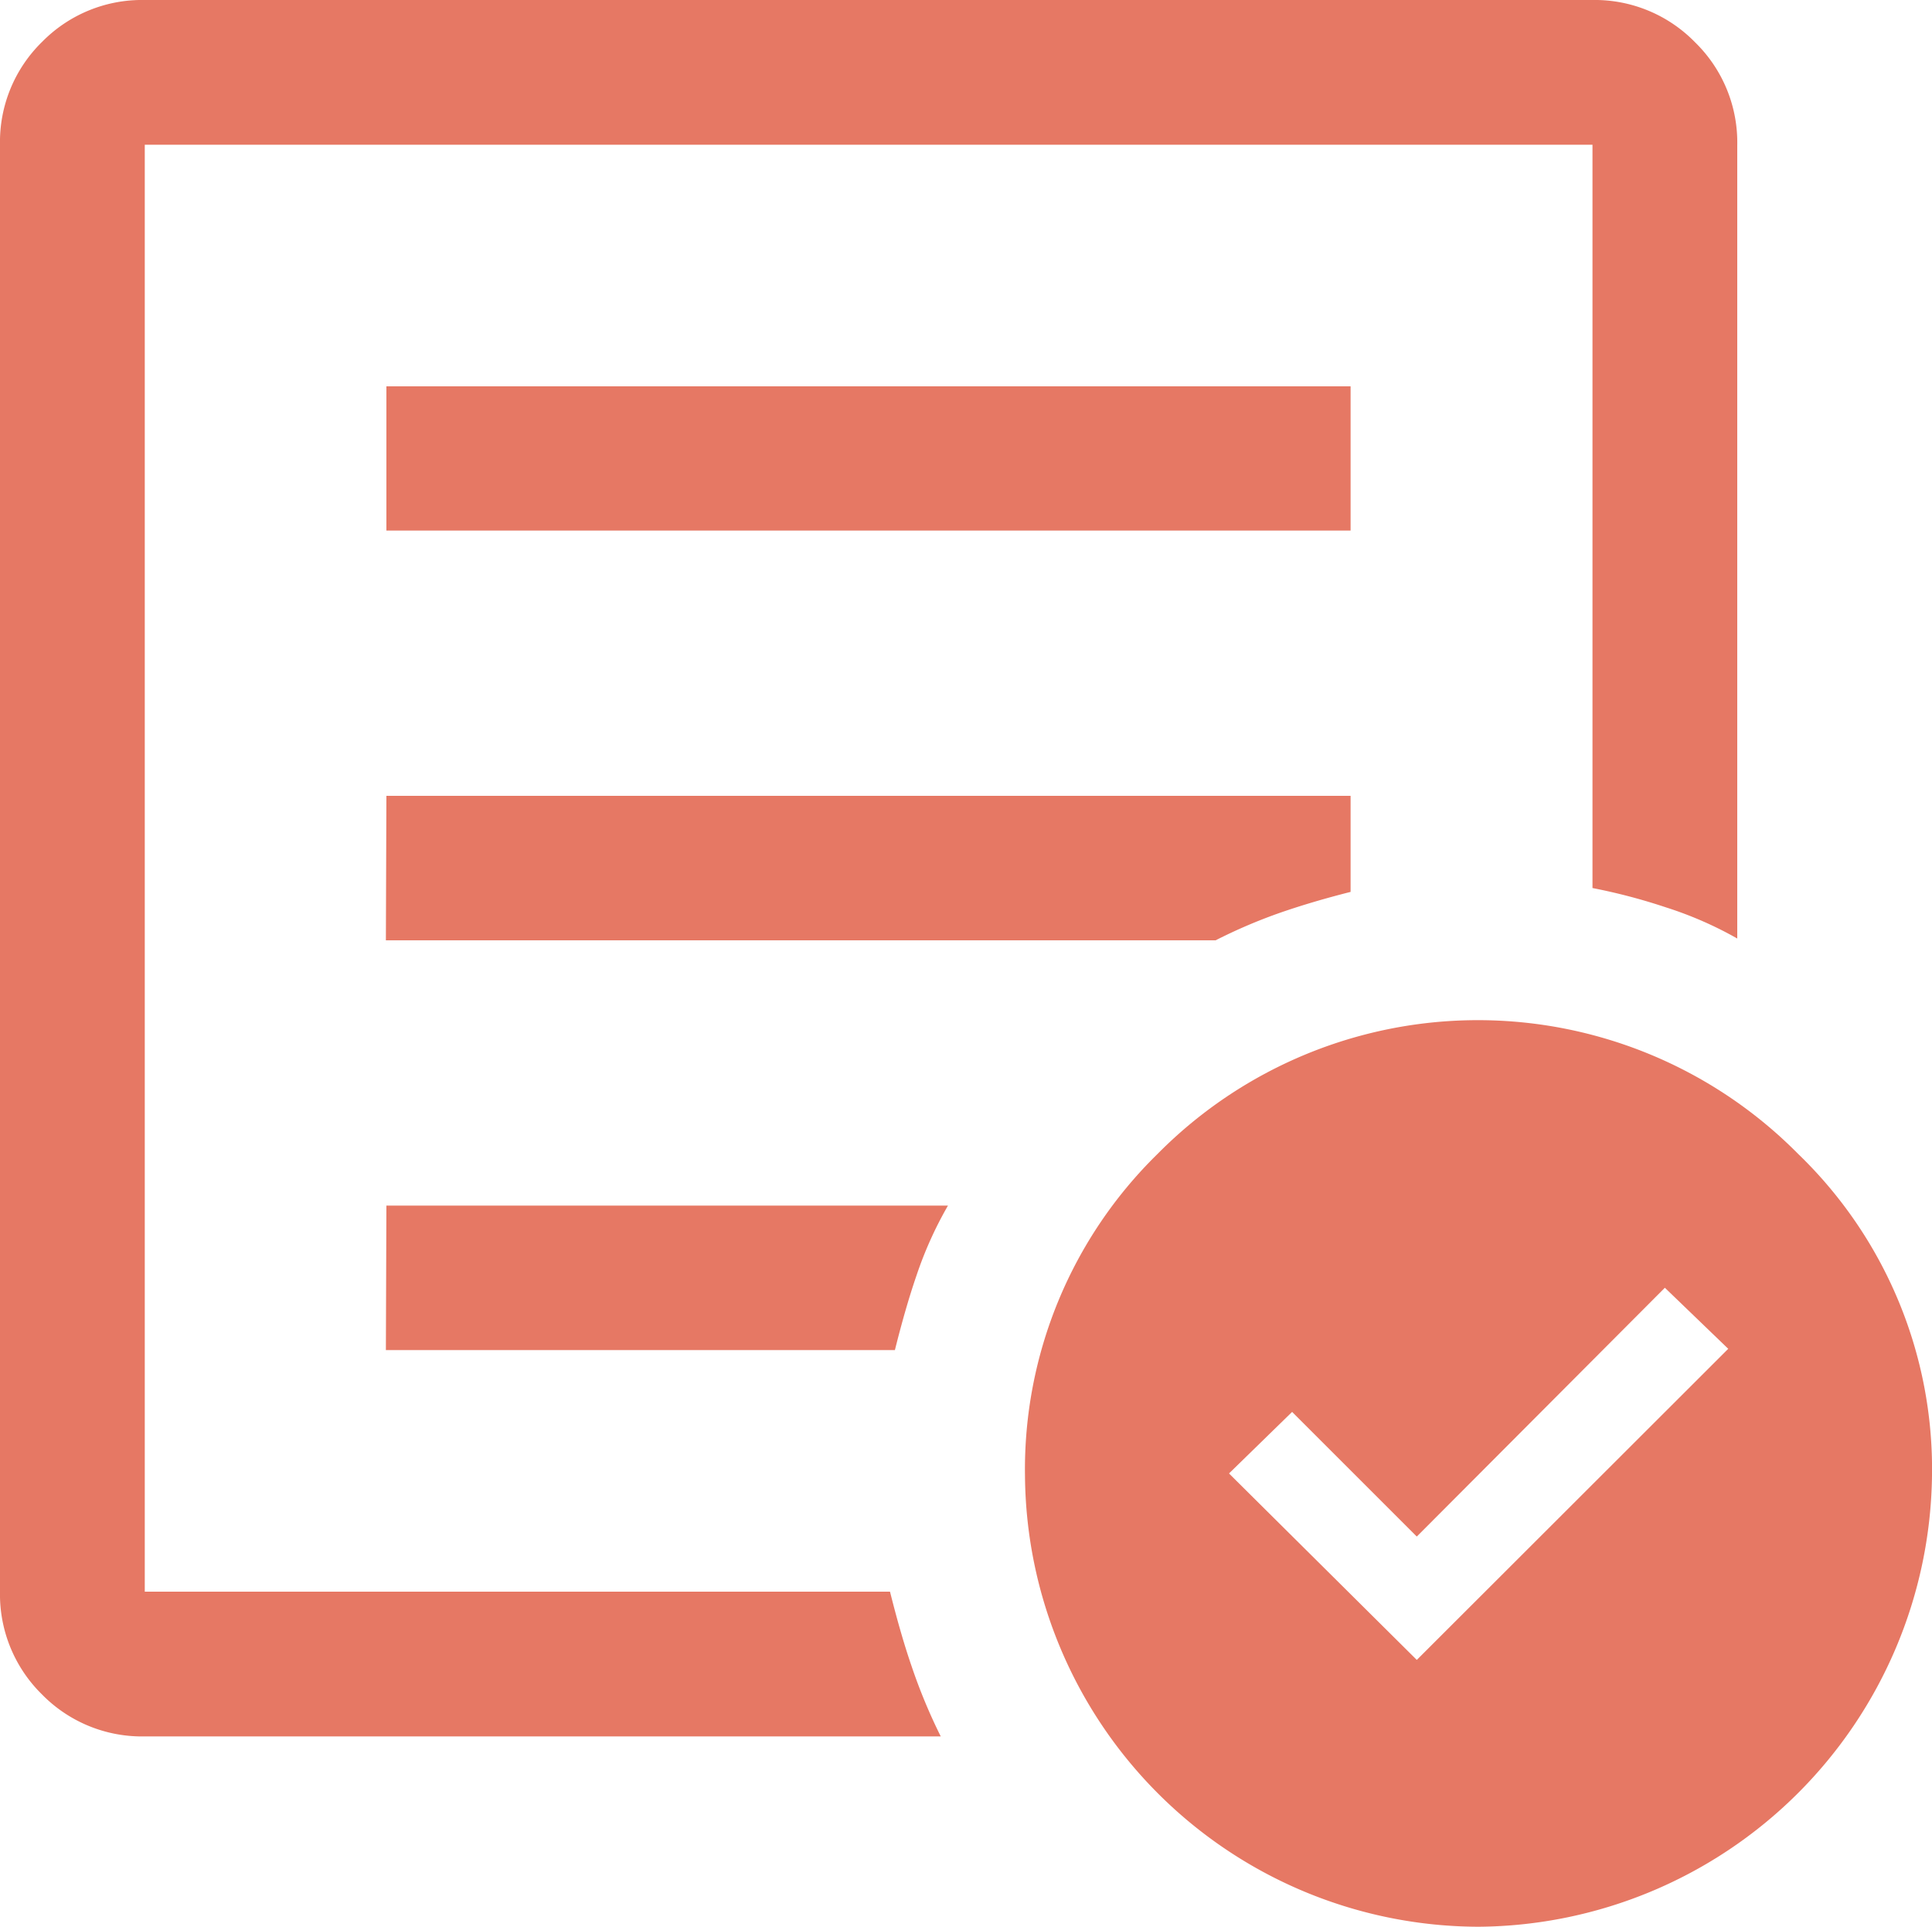
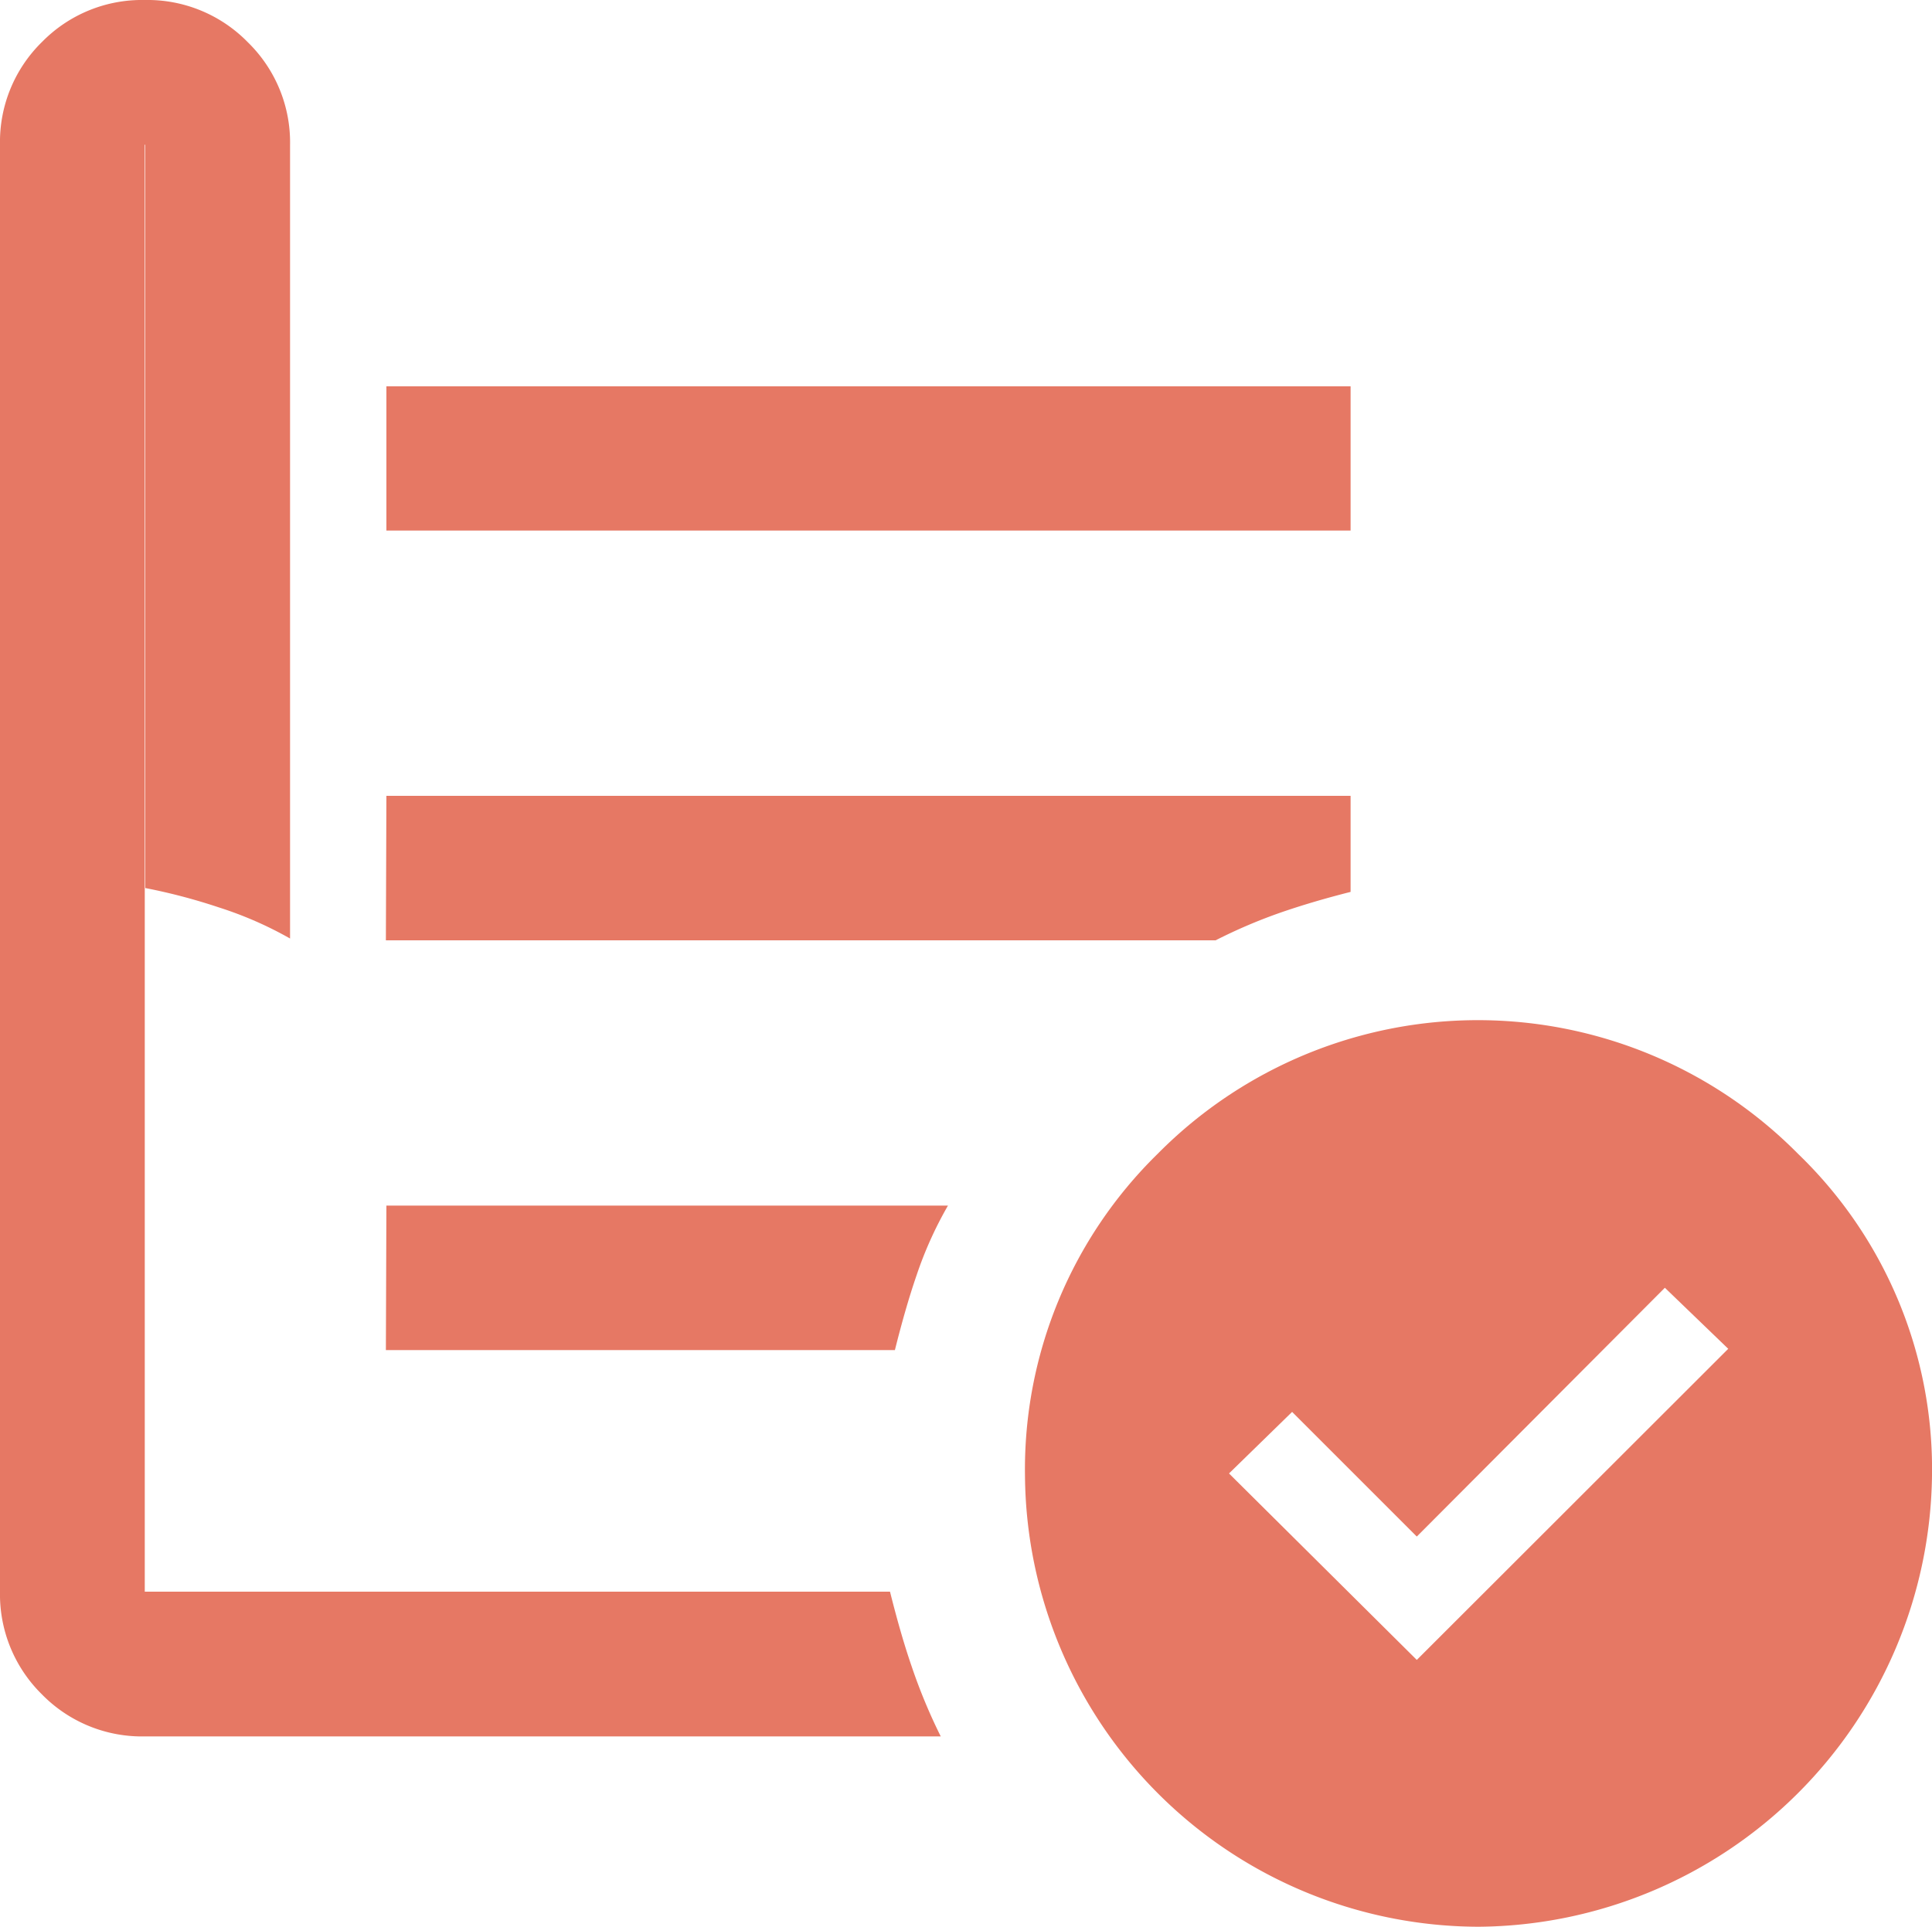
<svg xmlns="http://www.w3.org/2000/svg" id="Capa_1" data-name="Capa 1" viewBox="0 0 75 74.81">
  <defs>
    <style>.cls-1{fill:#e67864;}</style>
  </defs>
-   <path class="cls-1" d="M5.62,67.42a5.43,5.43,0,0,1-4-1.64A5.44,5.44,0,0,1,0,61.8V5.62a5.43,5.43,0,0,1,1.64-4A5.43,5.43,0,0,1,5.62,0H61.8a5.44,5.44,0,0,1,4,1.64,5.43,5.43,0,0,1,1.64,4v30.8a14.53,14.53,0,0,0-2.77-1.21,22.68,22.68,0,0,0-2.85-.75V5.62H5.62V61.8H34.55c.25,1,.53,2,.84,2.9a21.63,21.63,0,0,0,1.13,2.72Zm0-10v0Zm9.36-5H34.74c.25-1,.53-2,.84-2.9a14.91,14.91,0,0,1,1.22-2.71H15Zm0-15.91H47.19a20.41,20.41,0,0,1,2.53-1.08c.81-.28,1.72-.55,2.71-.8V30.9H15ZM15,20.6H52.43V15H15ZM57.4,74.81A17.65,17.65,0,0,1,39.79,57.3a17.14,17.14,0,0,1,5.15-12.5,17.48,17.48,0,0,1,24.86,0A17,17,0,0,1,75,57.3,17.74,17.74,0,0,1,57.4,74.81ZM55,64.45,67.09,52.37,64.63,50,55,59.66l-4.84-4.84-2.45,2.39Z" />
+   <path class="cls-1" d="M5.62,67.42a5.43,5.43,0,0,1-4-1.64A5.44,5.44,0,0,1,0,61.8V5.62a5.43,5.43,0,0,1,1.64-4A5.43,5.43,0,0,1,5.62,0a5.44,5.44,0,0,1,4,1.64,5.43,5.43,0,0,1,1.64,4v30.8a14.53,14.53,0,0,0-2.77-1.21,22.68,22.68,0,0,0-2.85-.75V5.62H5.62V61.8H34.55c.25,1,.53,2,.84,2.9a21.63,21.63,0,0,0,1.13,2.72Zm0-10v0Zm9.36-5H34.74c.25-1,.53-2,.84-2.9a14.91,14.91,0,0,1,1.22-2.71H15Zm0-15.91H47.19a20.41,20.41,0,0,1,2.53-1.08c.81-.28,1.72-.55,2.71-.8V30.9H15ZM15,20.6H52.43V15H15ZM57.4,74.81A17.65,17.65,0,0,1,39.79,57.3a17.14,17.14,0,0,1,5.15-12.5,17.48,17.48,0,0,1,24.86,0A17,17,0,0,1,75,57.3,17.74,17.74,0,0,1,57.4,74.81ZM55,64.45,67.09,52.37,64.63,50,55,59.66l-4.84-4.84-2.45,2.39Z" />
</svg>